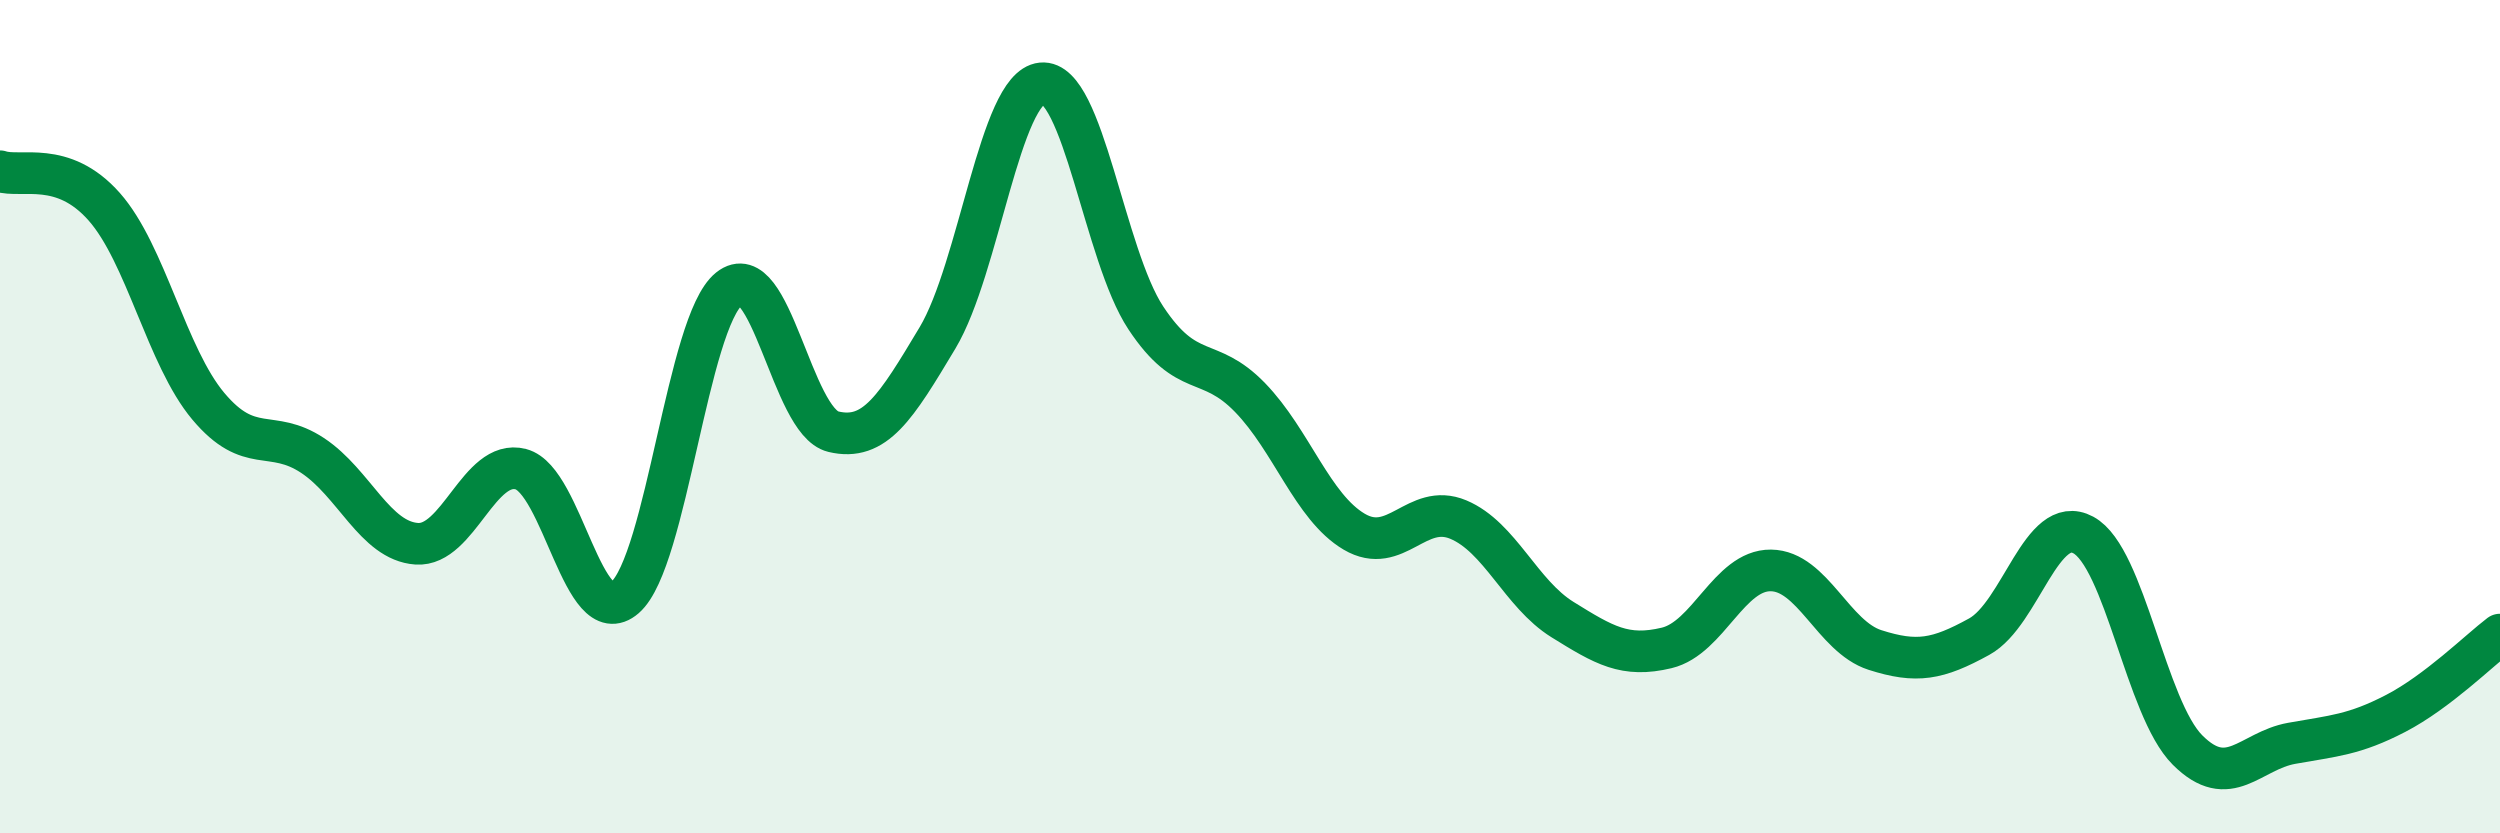
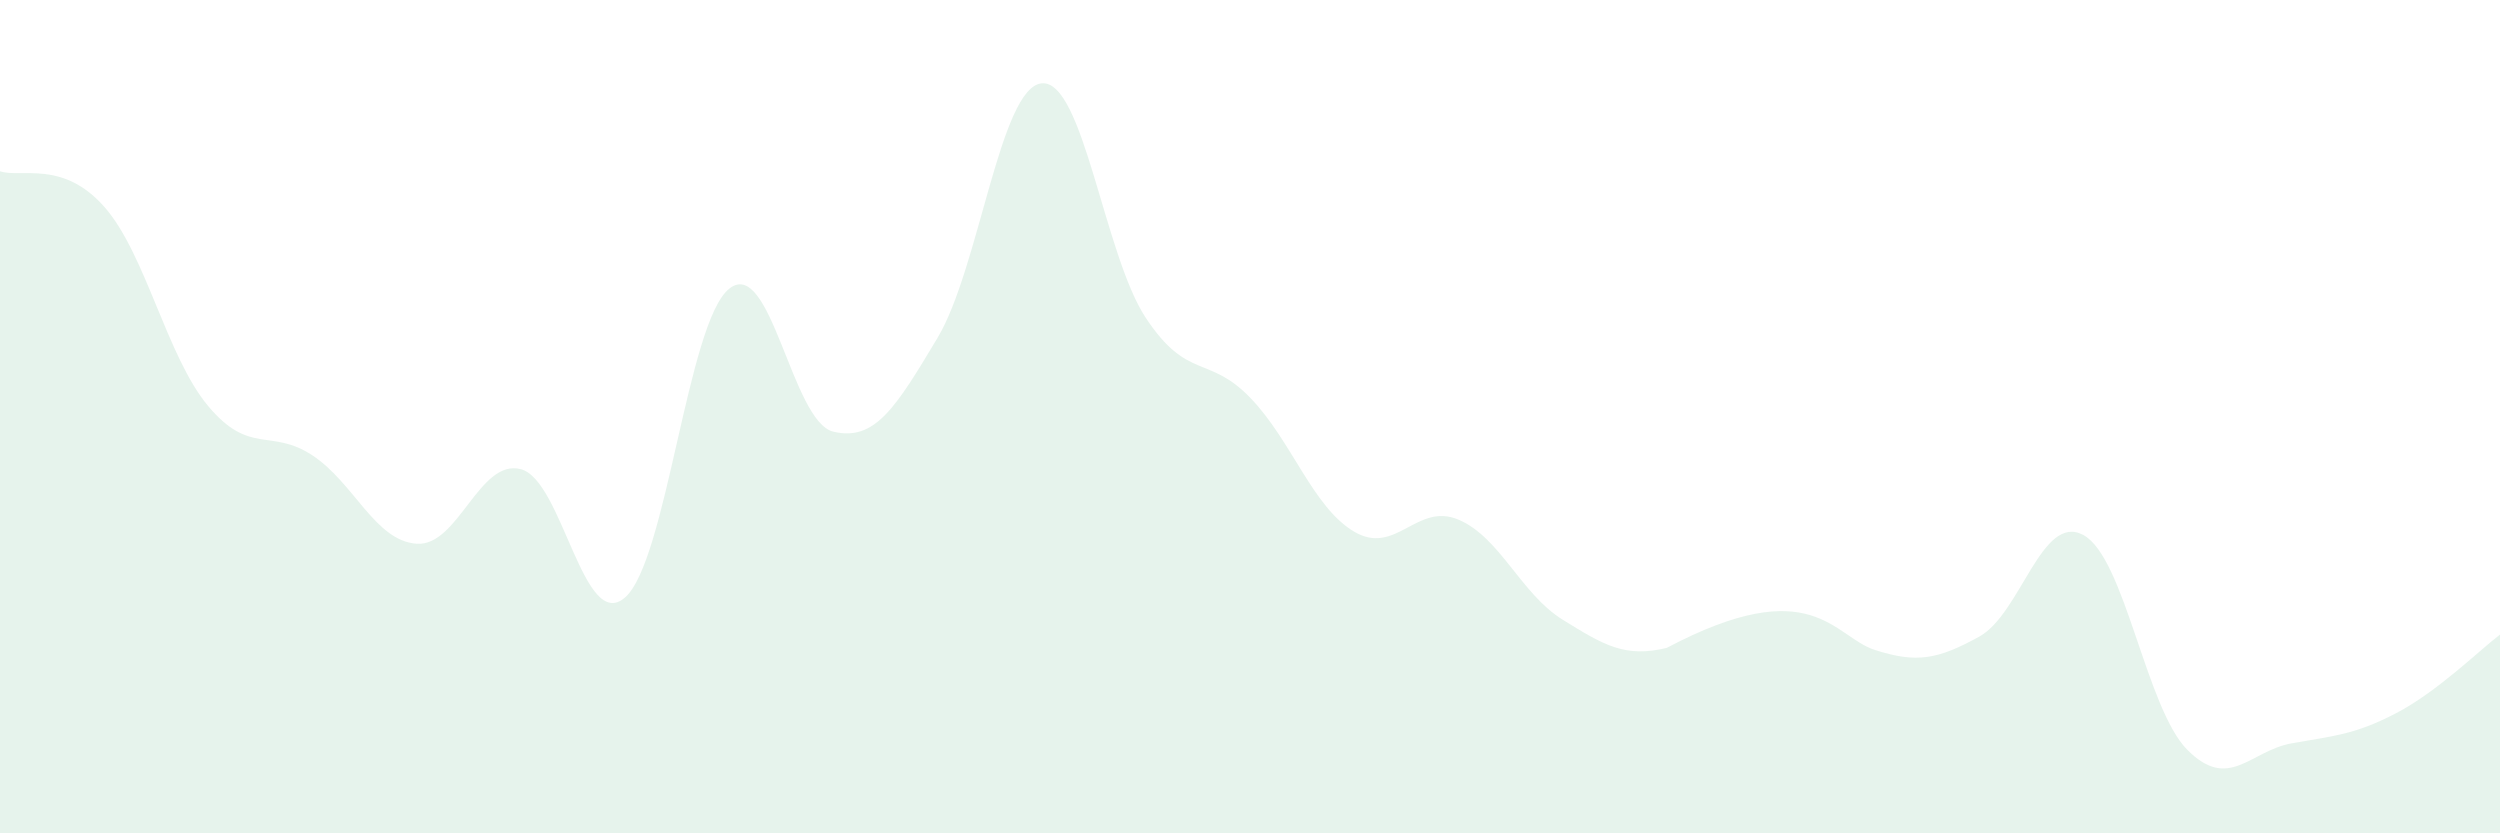
<svg xmlns="http://www.w3.org/2000/svg" width="60" height="20" viewBox="0 0 60 20">
-   <path d="M 0,4.11 C 0.5,4.28 1.5,3.83 2.5,4.96 C 3.5,6.09 4,8.56 5,9.75 C 6,10.94 6.5,10.27 7.5,10.93 C 8.5,11.59 9,12.98 10,13.05 C 11,13.12 11.5,11 12.5,11.26 C 13.5,11.52 14,15.21 15,14.34 C 16,13.47 16.5,7.73 17.5,6.93 C 18.5,6.13 19,10.12 20,10.36 C 21,10.6 21.5,9.78 22.5,8.11 C 23.5,6.44 24,2.1 25,2 C 26,1.9 26.5,6.12 27.5,7.63 C 28.5,9.14 29,8.51 30,9.54 C 31,10.57 31.5,12.17 32.5,12.76 C 33.5,13.35 34,12.05 35,12.47 C 36,12.89 36.5,14.25 37.5,14.87 C 38.5,15.49 39,15.79 40,15.55 C 41,15.31 41.5,13.68 42.5,13.69 C 43.5,13.7 44,15.28 45,15.6 C 46,15.92 46.5,15.83 47.5,15.28 C 48.5,14.73 49,12.3 50,12.84 C 51,13.38 51.5,17 52.5,18 C 53.5,19 54,18.02 55,17.84 C 56,17.66 56.5,17.64 57.5,17.12 C 58.5,16.6 59.5,15.61 60,15.23L60 20L0 20Z" fill="#008740" opacity="0.1" stroke-linecap="round" stroke-linejoin="round" />
-   <path d="M 0,4.11 C 0.5,4.28 1.5,3.83 2.5,4.96 C 3.5,6.09 4,8.56 5,9.75 C 6,10.94 6.5,10.27 7.5,10.93 C 8.5,11.59 9,12.98 10,13.05 C 11,13.12 11.5,11 12.5,11.26 C 13.5,11.52 14,15.21 15,14.34 C 16,13.47 16.5,7.73 17.5,6.93 C 18.5,6.13 19,10.12 20,10.36 C 21,10.6 21.5,9.78 22.5,8.11 C 23.5,6.44 24,2.1 25,2 C 26,1.9 26.5,6.12 27.5,7.63 C 28.5,9.14 29,8.51 30,9.54 C 31,10.57 31.5,12.17 32.5,12.76 C 33.5,13.35 34,12.05 35,12.47 C 36,12.89 36.5,14.25 37.5,14.87 C 38.5,15.49 39,15.79 40,15.55 C 41,15.31 41.5,13.68 42.5,13.69 C 43.5,13.7 44,15.28 45,15.6 C 46,15.92 46.5,15.83 47.5,15.28 C 48.5,14.73 49,12.3 50,12.84 C 51,13.38 51.5,17 52.5,18 C 53.5,19 54,18.02 55,17.84 C 56,17.66 56.5,17.64 57.5,17.12 C 58.5,16.6 59.5,15.61 60,15.23" stroke="#008740" stroke-width="1" fill="none" stroke-linecap="round" stroke-linejoin="round" />
+   <path d="M 0,4.11 C 0.5,4.28 1.5,3.83 2.5,4.96 C 3.5,6.09 4,8.56 5,9.75 C 6,10.94 6.5,10.27 7.5,10.93 C 8.5,11.59 9,12.98 10,13.05 C 11,13.12 11.5,11 12.5,11.26 C 13.5,11.52 14,15.21 15,14.34 C 16,13.47 16.5,7.73 17.5,6.93 C 18.5,6.13 19,10.12 20,10.36 C 21,10.6 21.5,9.78 22.5,8.11 C 23.5,6.44 24,2.1 25,2 C 26,1.9 26.5,6.12 27.5,7.63 C 28.5,9.14 29,8.51 30,9.54 C 31,10.57 31.5,12.17 32.5,12.76 C 33.5,13.35 34,12.05 35,12.47 C 36,12.89 36.5,14.25 37.5,14.87 C 38.5,15.49 39,15.79 40,15.55 C 43.5,13.7 44,15.28 45,15.6 C 46,15.92 46.5,15.83 47.5,15.28 C 48.5,14.73 49,12.3 50,12.84 C 51,13.38 51.5,17 52.5,18 C 53.5,19 54,18.02 55,17.84 C 56,17.66 56.5,17.64 57.5,17.12 C 58.5,16.6 59.5,15.61 60,15.23L60 20L0 20Z" fill="#008740" opacity="0.1" stroke-linecap="round" stroke-linejoin="round" />
</svg>